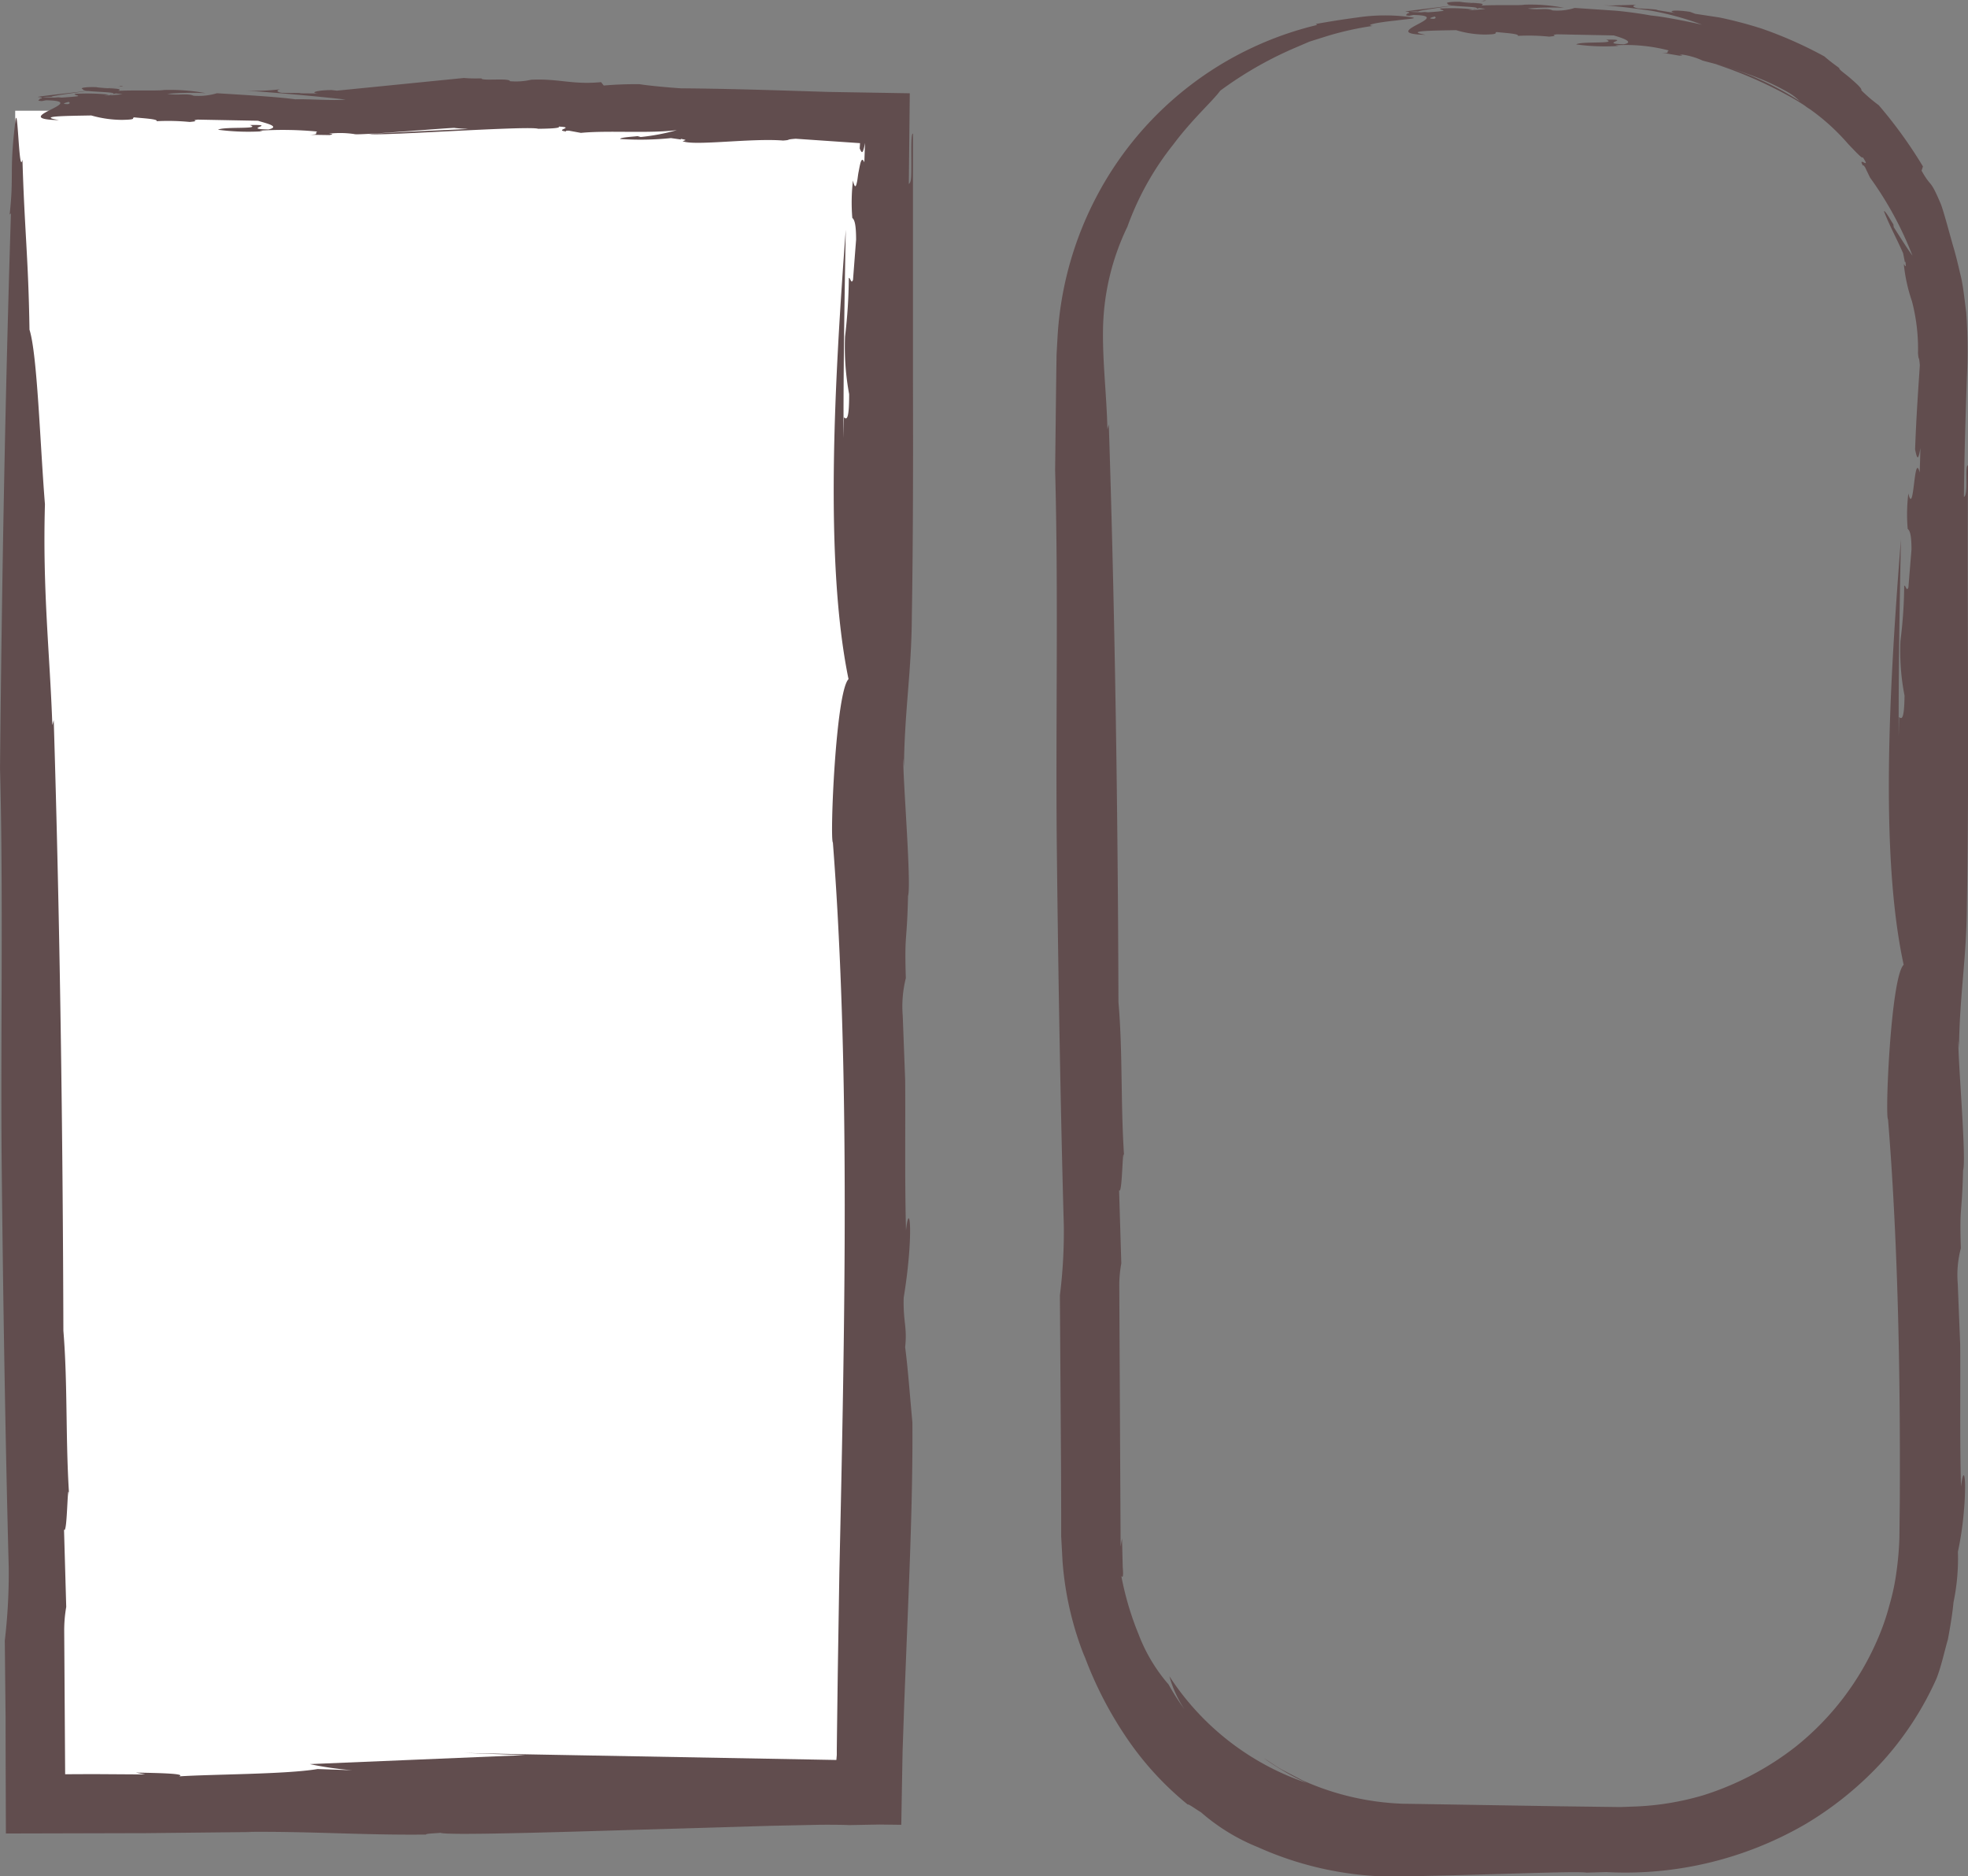
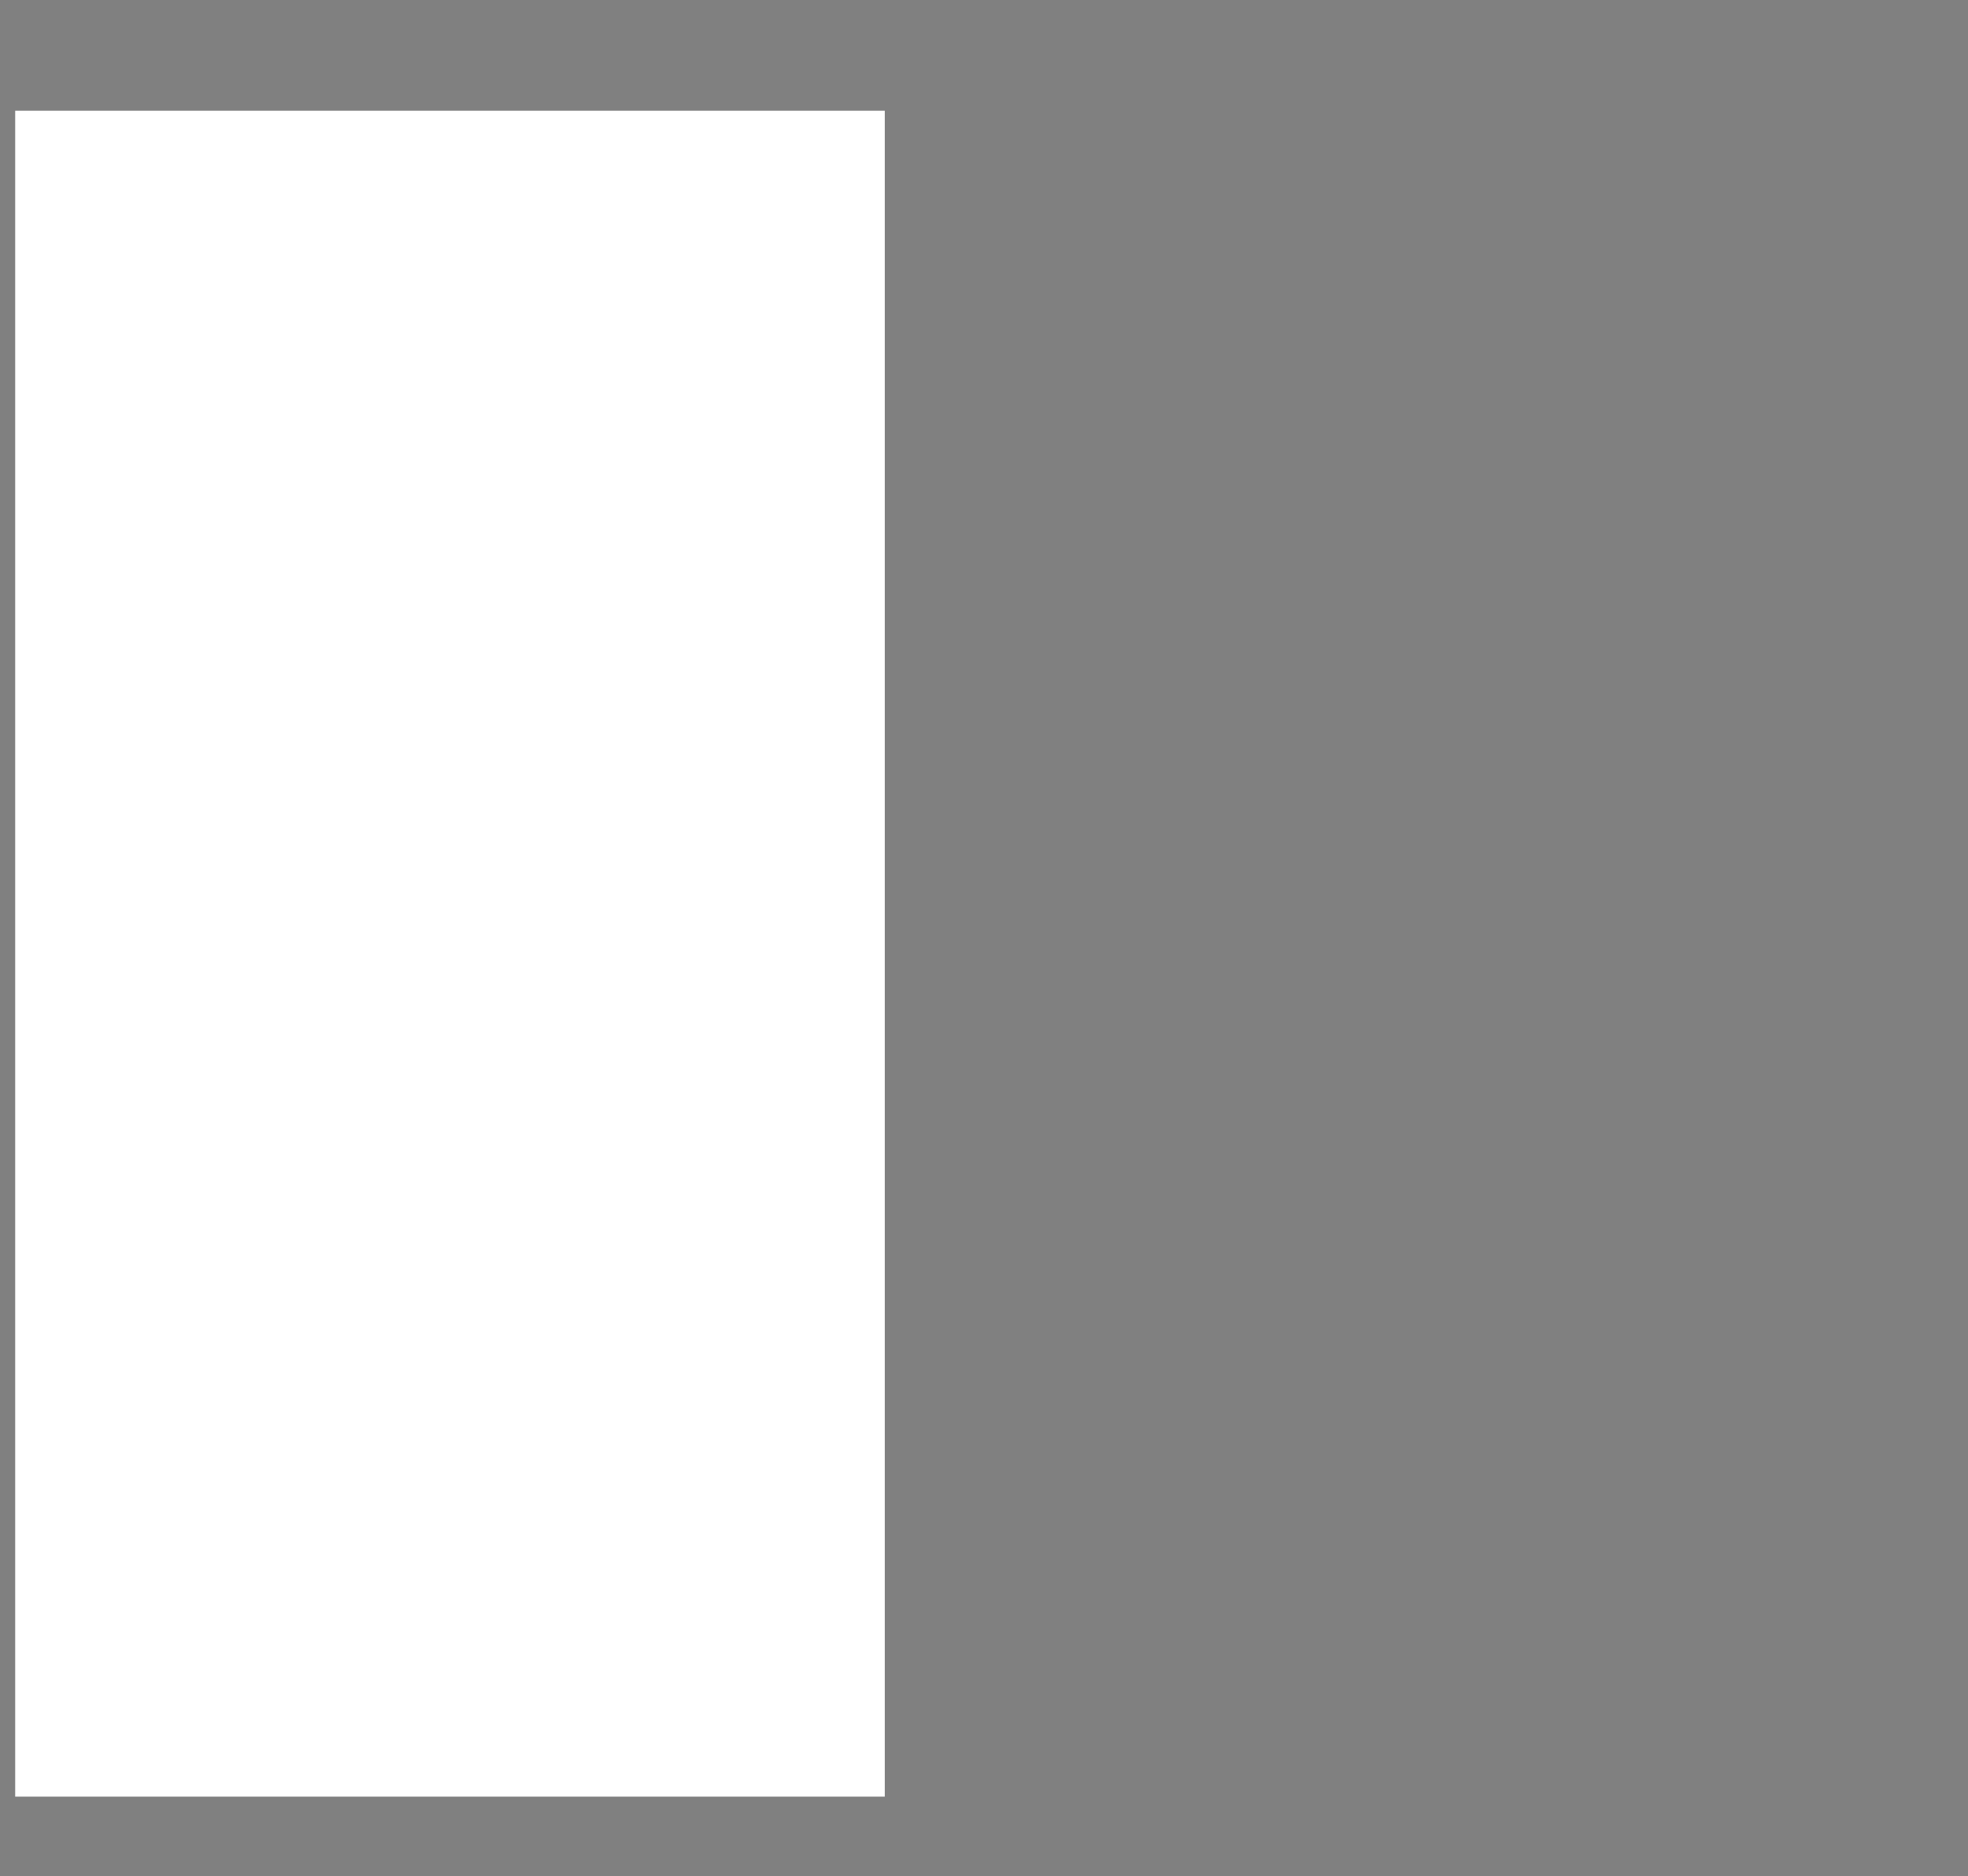
<svg xmlns="http://www.w3.org/2000/svg" id="icon-inserts-booster" width="89.115" height="84.956" viewBox="0 0 89.115 84.956">
  <rect x="0" y="0" width="89.115" height="84.956" fill="#808080" stroke="none" />
  <path id="Tracé_1232" data-name="Tracé 1232" d="M0,0H39.377V76.337H0Z" transform="translate(0.688 5.014)" fill="#fff" />
  <g id="picto-inserts">
-     <path id="Tracé_665" data-name="Tracé 665" d="M473.162,425.3l-.017.944c-.012-3.055.042-6.269.1-9.436-.513,6.889-.968,15.025.125,20.35-.582.578-.851,7.263-.708,7.4q.16,2.083.264,4.215-.071-1.46-.143-2.916.073,1.456.143,2.916c.451,8.986.254,18.747.029,28.845-.018,1.131-.042,2.653-.07,4.422-.012.885-.024,1.831-.037,2.821l-.009.751,0,.17,0,.03,0,.059-.019.227-14.383-.262-2.5-.058,2.785.1-9.746.407a15.28,15.28,0,0,0,1.92.278l-1.568-.055c-1.428.241-4.721.231-6.269.332.333-.126-.887-.152-1.963-.171l.426.084-2.376-.015-1.249.006c-.015-2.271-.029-4.542-.042-6.456a6.143,6.143,0,0,1,.091-1.121l-.1-3.5c.17.269.149-2.9.255-1.233-.2-2.619-.077-5.277-.284-7.774-.025-8.925-.154-18.419-.437-27.645l-.063.225c-.112-3.231-.446-6.077-.335-10-.225-2.8-.345-6.79-.7-7.906-.048-3.235-.226-4.526-.318-7.7-.174.819-.211-3.082-.347-1.52-.244,2.105-.036,2.22-.233,4.007l.058-.053c-.262,8.336-.412,16.683-.494,25.132.149,5.638.027,11.753.072,17.615.063,6.311.177,13.139.322,18.553a25.9,25.9,0,0,1-.178,3.325c.012,1.1.023,2.271.036,3.486,0,1.694.008,3.452.014,5.248l6.351-.016,4.815-.051-.275-.006c2.984-.028,5.218.151,8.132.121-.015-.049.437-.053.656-.079.253.116,4.541-.005,8.9-.138l6.082-.18,2.148-.045c.461-.006,1.193,0,1.35.014l1.395-.026.991.012q.028-1.655.059-3.324l.077-2.235c.059-1.485.118-2.967.176-4.419.116-2.9.211-5.7.191-8.247-.109-1.146-.2-2.437-.328-3.4.1-.934-.094-1.113-.066-2.239.465-2.855.27-4.528.105-3.054-.062-2.349-.021-4.707-.038-6.8-.036-.967-.073-1.929-.11-2.907a5.273,5.273,0,0,1,.14-1.71c-.065-2.123.049-1.5.1-3.722.163-.538-.258-5.581-.209-6.21l.024.363c.028-2.573.342-4.283.357-6.8.059-3.495.059-7.149.051-10.74,0-3.861,0-7.651,0-11.132-.084-.013-.076.591-.073,1.233,0,.761,0,.962-.115,1.047q.022-2.045.044-4.106l-3.693-.062-2.222-.07c-1.482-.044-2.967-.082-4.452-.093-.694-.046-1.544-.132-1.862-.186a16.278,16.278,0,0,0-1.629.06l-.121-.154c-1.317.125-1.926-.171-3.167-.108a3.058,3.058,0,0,1-.959.065c-.022-.163-1.357.012-1.293-.137l-.014.012c-.266,0-.454.008-.78-.02l-5.747.574-.238-.027c-.708.005-1.01.126-.6.155l-.872-.008.1-.012-.868-.009c-.16-.014-.34-.09-.094-.161a9.132,9.132,0,0,1-1.536.058c1.367.1,3.066.243,4.5.408-.588.057-1.649-.031-2.286-.013-.761-.108-2.324-.2-3.541-.274a2.889,2.889,0,0,1-1.058.112c-.3-.126-.686,0-1.189-.086a13.575,13.575,0,0,1,1.733-.031,8.864,8.864,0,0,0-1.893-.142c-.218.046-1.352,0-2.064.039.311-.142-.574-.091-1-.168-.479-.017-.787.04-.592.091-.155.155,1.911.093,1.242.255a9.6,9.6,0,0,0-1.624-.042c-.005.085.347.064.018.145a10.467,10.467,0,0,1-1.483,0,3.092,3.092,0,0,1,.5-.006c-.733-.009,3.975-.552,3.026-.5.246.075-4.177.5-3.688.506.447.042-.32.153.142.182l.514-.1c.632.032.891.18.669.238-1.06-.014,3.01-.577,2.1-.492l.369.04a7.554,7.554,0,0,1-1.806.014c0,.083-.52.113-.949.143l-.152-.014c-.444.042-1.063.022-.775.133,2.6-.014-1.71.849.809.9-1.057-.184.355-.19,1.462-.211a5.127,5.127,0,0,0,1.4.2c.69-.014.407-.067.537-.114.383.041,1.115.076,1.019.174a10.267,10.267,0,0,1,1.5.034c.569-.054-.038-.051.364-.106l2.729.052c.262.091,1.063.252.48.393-1.294-.019.493-.23-.853-.2.579.208-1.192.057-1.436.214a10.489,10.489,0,0,0,2.025.069l-.145-.028a16.536,16.536,0,0,1,2.616.041c-.163.073.139.127-.332.145l.882.014c.113-.023.228-.046-.026-.063a4.356,4.356,0,0,1,1.151.018c.1.078,4.693-.324,4.55-.276a8.665,8.665,0,0,0,1.409.035,7.731,7.731,0,0,0-.908.015l-2,.092c-1.422.071-2.748.146-2.327.134.544.084,7.2-.387,7.6-.24.471-.005,1.039-.022.928-.1.8.038-.238.15.329.222.013-.012-.046-.039.134-.036l.545.1c1.236-.122,3.048.037,4.342-.124a9.459,9.459,0,0,1-1.635.311l-.145-.041c-.118.024-.8.051-.784.13a13.714,13.714,0,0,0,2.3-.04l.453.064c0-.01-.016-.019-.013-.031.272.048.243.057.144.087a.321.321,0,0,1-.058.018c.5.229,3.106-.145,4.55-.027.426-.032.04-.039.57-.082l2.915.2-.015.238c.1.233.139.281.242-.25l-.033.884c-.132-.329-.195.1-.257.42-.016.064-.032.192-.049.314a1.838,1.838,0,0,1-.055.271c-.039.123-.088.106-.154-.185a8.636,8.636,0,0,0-.029,1.692c.066.065.173.168.172.989-.089,1.142-.066.858-.14,1.817-.086.223-.12-.123-.19-.084a23.586,23.586,0,0,1-.171,2.652,11.771,11.771,0,0,0,.186,2.608C473.4,425.419,473.285,425.419,473.162,425.3Z" transform="translate(-434.947 -406.407)" fill="#614d4e" />
-     <path id="Tracé_666" data-name="Tracé 666" d="M518.513,439.053l-.017.893c-.012-2.891.042-5.93.1-8.927-.513,6.517-.968,14.214.125,19.253-.581.547-.851,6.872-.708,7q.16,1.971.264,3.989l-.143-2.76.143,2.76c.225,4.25.29,8.684.269,13.25q-.009.849-.018,1.706a14.252,14.252,0,0,1-.133,1.542,9.991,9.991,0,0,1-.322,1.519,10.518,10.518,0,0,1-.507,1.474A12.587,12.587,0,0,1,513.8,485.7a13.267,13.267,0,0,1-4.167,2.18,12.58,12.58,0,0,1-2.956.5l-.787.03-.912-.012-1.848-.024-7.112-.116a12.111,12.111,0,0,1-4.527-1.062l-.889-.463c-.295-.157-.564-.36-.851-.534a11.5,11.5,0,0,0,1.939,1.12,12.009,12.009,0,0,1-6.218-4.831,5.162,5.162,0,0,0,.684,1.495,10.247,10.247,0,0,1-.721-1.124,7.542,7.542,0,0,1-1.36-2.276,13.56,13.56,0,0,1-.781-2.641c.084.134.094-.063.064-.4l-.031-1.3-.064.37c-.02-3.854-.042-8.318-.06-11.758a5.508,5.508,0,0,1,.091-1.061l-.1-3.31c.17.254.149-2.747.255-1.166-.2-2.478-.077-4.993-.284-7.355-.025-8.444-.154-17.428-.437-26.156l-.063.213c-.034-1.516-.218-2.993-.2-4.458a11.062,11.062,0,0,1,1.105-4.709,13.055,13.055,0,0,1,2.094-3.743c.849-1.135,1.774-1.951,2.109-2.415a16.934,16.934,0,0,1,3.272-1.892l.771-.331.84-.264a14.115,14.115,0,0,1,2.023-.447c-.415-.044.343-.172,1.026-.241.7-.093,1.211-.1.485-.181a8.477,8.477,0,0,0-2.171.035c-.527.071-1.005.139-1.921.3l.068.043a15.3,15.3,0,0,0-9.989,7.764,15.563,15.563,0,0,0-1.769,6.34l-.046.823-.011.746-.019,1.494-.035,2.993c.148,5.335.027,11.12.072,16.667.063,5.97.177,12.431.322,17.553a23.186,23.186,0,0,1-.178,3.146l.052,7.784.006,2.074,0,1.041.062,1.144a14.564,14.564,0,0,0,1.016,4.365l-.093-.271a17.274,17.274,0,0,0,1.914,3.8,14.009,14.009,0,0,0,2.833,3.118c.02-.047.4.234.6.35a9.067,9.067,0,0,0,2.585,1.583,15.187,15.187,0,0,0,6.035,1.33c4.23-.07,8.33-.261,8.841-.18l.886-.026a16.246,16.246,0,0,0,9.04-2.181,15.439,15.439,0,0,0,3.558-2.923,14.28,14.28,0,0,0,2.353-3.645c.224-.561.352-1.2.522-1.783.112-.6.209-1.185.254-1.682a9.7,9.7,0,0,0,.2-2.292,14.208,14.208,0,0,0,.271-1.843,11.77,11.77,0,0,0,.053-1.194c-.012-.558-.1-.606-.183.092-.062-2.223-.021-4.454-.038-6.43-.036-.914-.073-1.824-.109-2.75a4.737,4.737,0,0,1,.14-1.618c-.065-2.008.049-1.416.1-3.521.163-.509-.258-5.28-.209-5.876l.024.344c.028-2.434.342-4.051.357-6.431.119-6.611,0-13.833.054-19.958-.17-.06.038,1.352-.188,1.422.015-1.806.075-3.62.135-5.437a24.308,24.308,0,0,0-.03-2.916c-.069-.5-.115-1.012-.216-1.512-.121-.5-.228-1-.376-1.484-.2-.707-.435-1.593-.559-1.912-.518-1.219-.4-.672-.872-1.509l.063-.192a20.62,20.62,0,0,0-2-2.771,6.773,6.773,0,0,1-.79-.676c.046-.069-.229-.314-.5-.549s-.563-.419-.486-.461l-.019,0c-.231-.176-.4-.291-.669-.525a18.7,18.7,0,0,0-2.847-1.262,19.035,19.035,0,0,0-1.9-.5l-1.1-.167-.238-.089c-.74-.112-1.069-.037-.647.057l-.9-.145.105,0c-.3-.045-.6-.046-.9-.071-.165-.022-.354-.107-.091-.166-.258.017-.543.021-.8.026a6.682,6.682,0,0,1-.726,0c.615.036,1.432.138,2.232.253a13.356,13.356,0,0,1,2.271.626c-.588-.128-1.654-.353-2.306-.413-.376-.07-1-.165-1.621-.22l-1.836-.124a2.6,2.6,0,0,1-1,.112c-.28-.126-.648,0-1.125-.086a12.152,12.152,0,0,1,1.64-.031,7.945,7.945,0,0,0-1.792-.142c-.205.046-1.278,0-1.952.039.294-.142-.544-.091-.944-.168-.454-.017-.745.04-.561.091-.146.155,1.809.093,1.176.255a8.6,8.6,0,0,0-1.536-.042c-.005.085.328.064.017.145a9.346,9.346,0,0,1-1.4,0,2.77,2.77,0,0,1,.475-.006c-.694-.009,3.761-.552,2.862-.5.233.075-3.952.5-3.489.506.422.042-.3.153.135.182l.486-.1c.6.032.844.18.633.238-1-.014,2.848-.577,1.99-.492l.349.04a6.764,6.764,0,0,1-1.709.014c0,.083-.492.113-.9.143l-.144-.014c-.419.042-1.006.022-.733.133,2.46-.014-1.617.849.765.9-1-.184.337-.19,1.384-.211a4.621,4.621,0,0,0,1.322.2c.653-.014.385-.068.509-.114.362.041,1.055.076.964.173a9.326,9.326,0,0,1,1.423.035c.538-.054-.036-.051.346-.106l2.581.052c.25.078,1,.293.452.4-1.22-.037.468-.235-.8-.208.548.208-1.127.057-1.359.214a9.4,9.4,0,0,0,1.916.069l-.138-.028a7.7,7.7,0,0,1,2.424.234c-.16.049.106.145-.325.1l.8.135c.106-.006.216-.009-.013-.065a3.25,3.25,0,0,1,1.028.272c.035.034,1.095.259,2.1.632a11.1,11.1,0,0,1,1.862.852c.507.319.533.526,1.051.8a6.821,6.821,0,0,0-.69-.5,13.82,13.82,0,0,0-1.645-.886,10.871,10.871,0,0,0-2.035-.713,18.947,18.947,0,0,1,3.269,1.42,9.7,9.7,0,0,1,2.716,2.19c.308.318.666.713.654.59.419.624-.251-.085.009.385.017,0,.005-.058.1.078l.223.464a15.694,15.694,0,0,1,1.922,3.535c-.219-.3-.437-.64-.846-1.287l-.021-.137c-.07-.087-.365-.639-.425-.586.263.671.56,1.2.868,1.9l.081.406c.008-.005.013-.019.025-.02.036.247.005.229-.041.15l-.033-.044a7.481,7.481,0,0,0,.37,1.685,8.532,8.532,0,0,1,.273,2.353c.033.4.039.038.083.539-.092,1.4-.161,2.359-.215,3.819.1.467.139.5.242-.06l-.033,1.1c-.263-1-.251,2.06-.514.953a7.738,7.738,0,0,0-.03,1.6c.066.062.173.159.172.936-.089,1.081-.066.811-.14,1.719-.086.212-.12-.117-.19-.079a21.109,21.109,0,0,1-.171,2.508,10.55,10.55,0,0,0,.186,2.467C518.747,439.162,518.636,439.162,518.513,439.053Z" transform="translate(-432.519 -406.587)" fill="#614d4e" />
-   </g>
+     </g>
</svg>